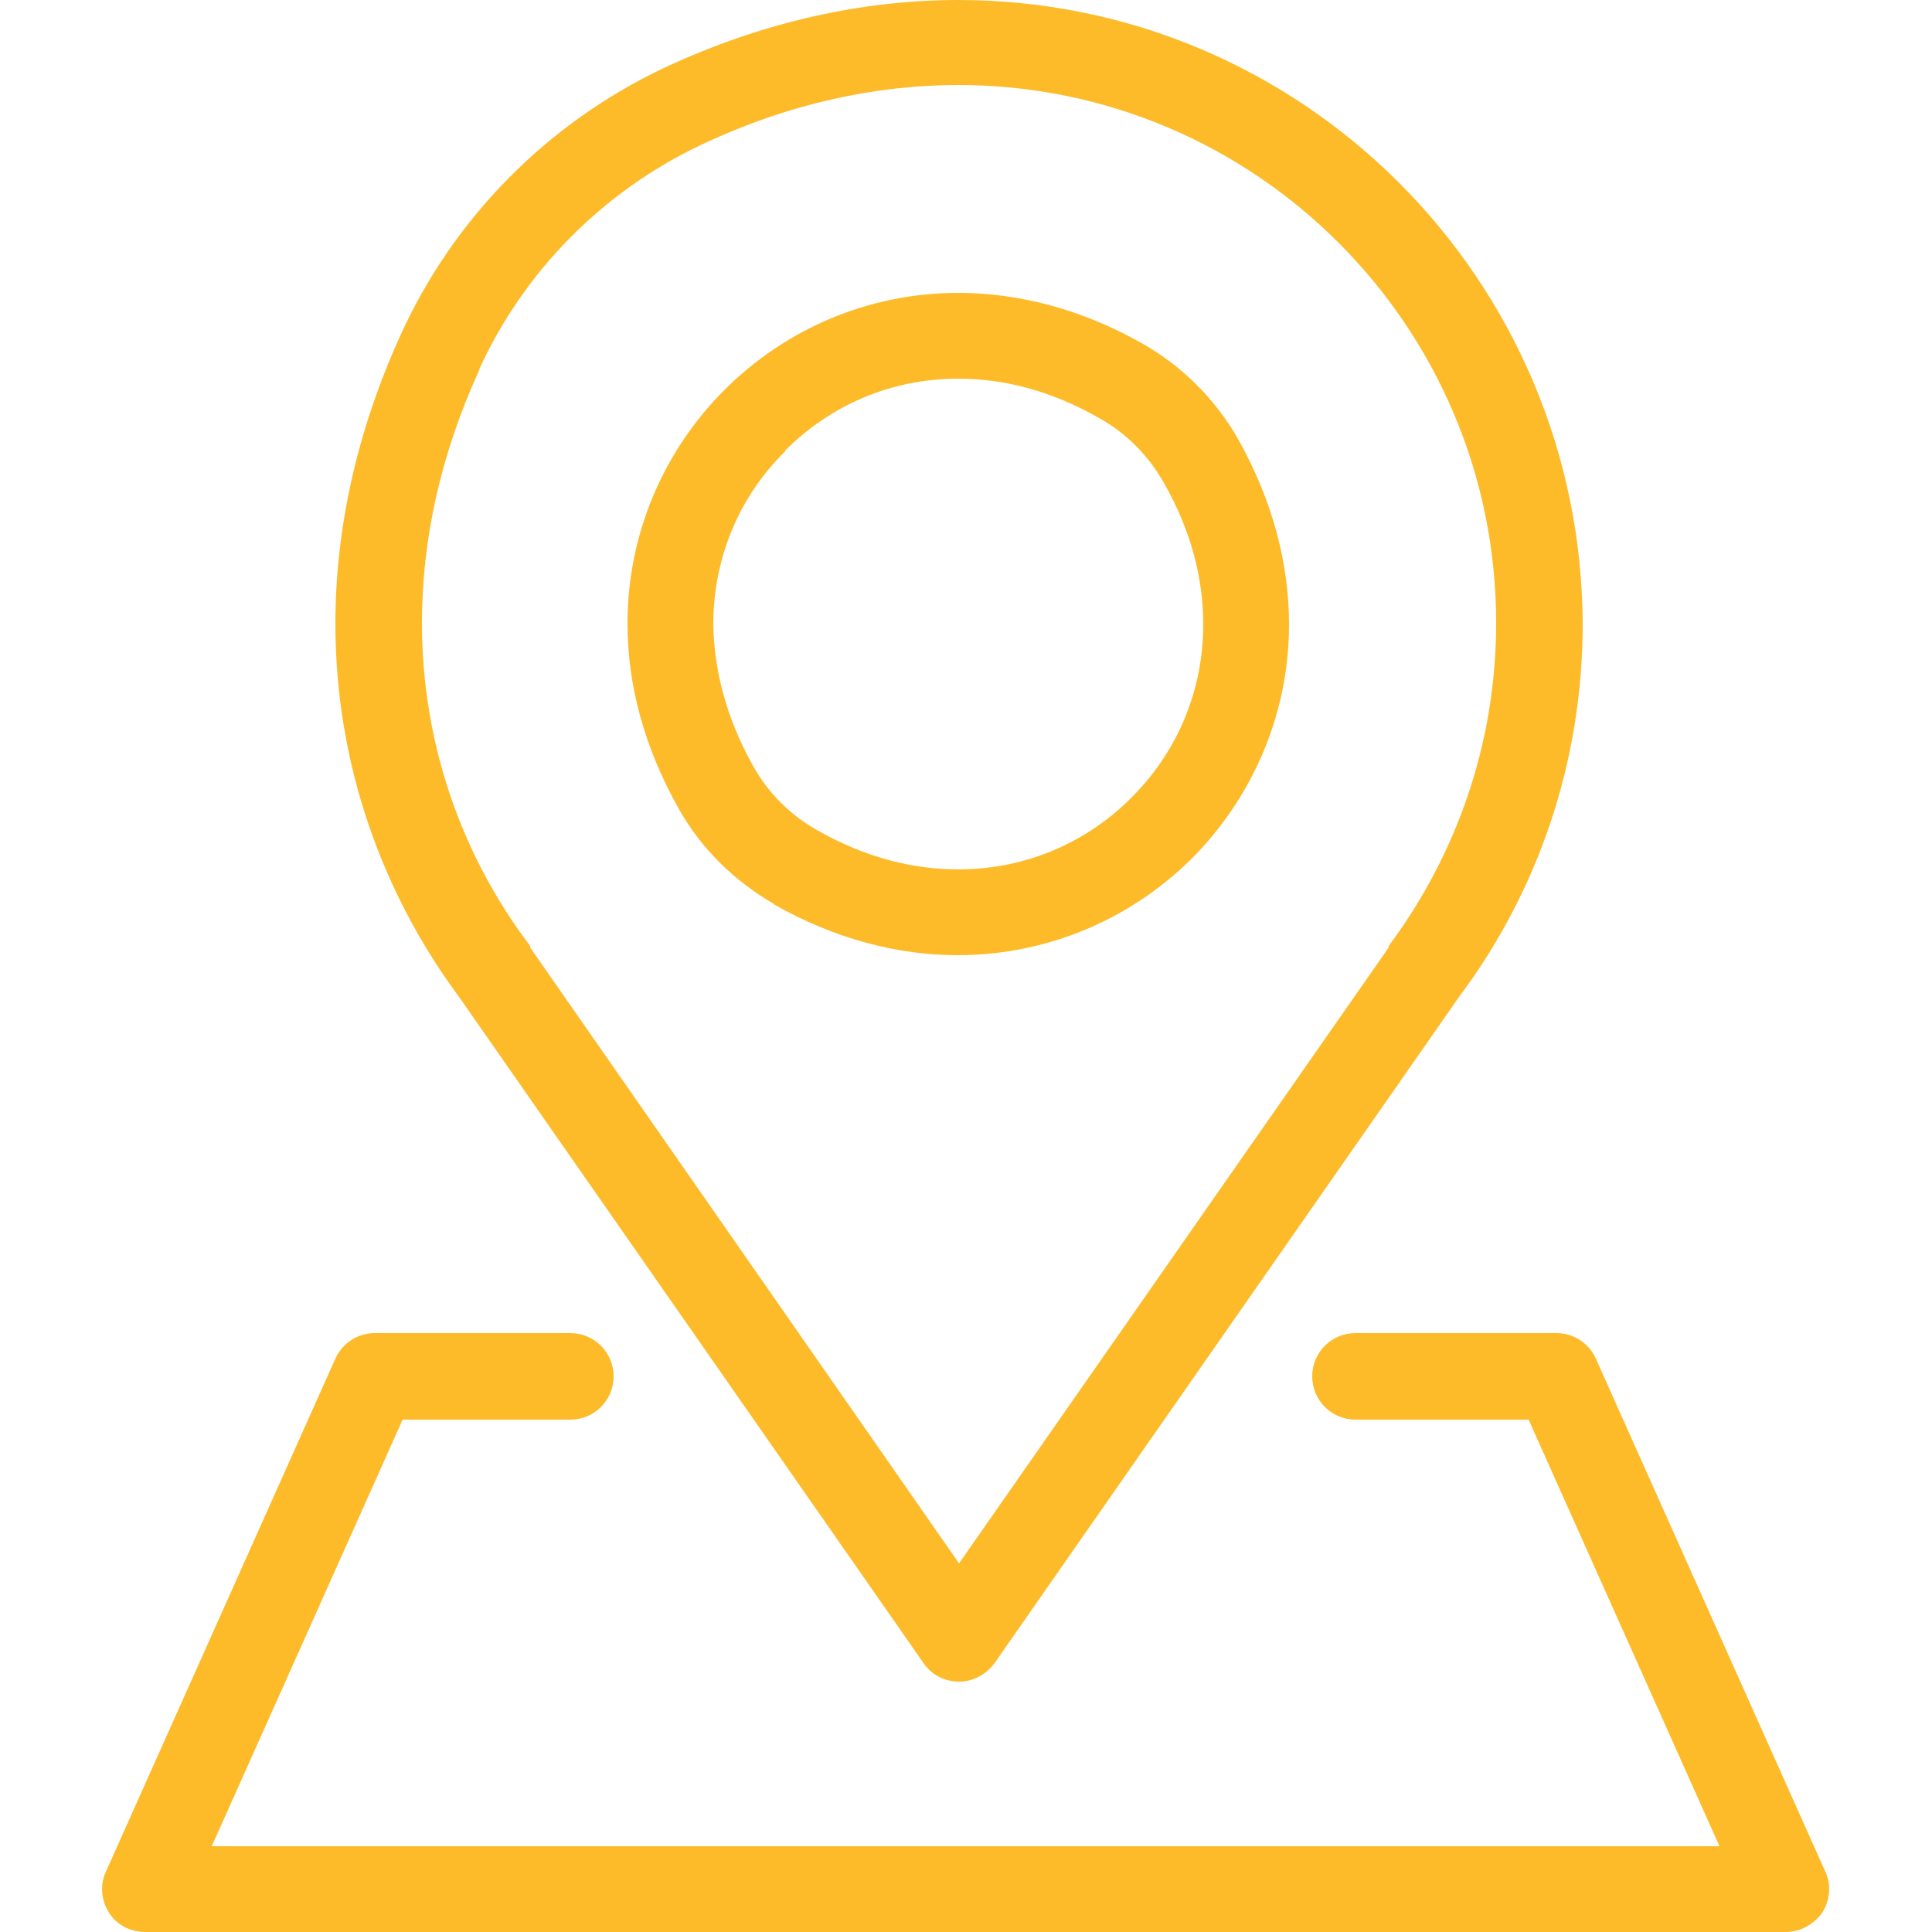
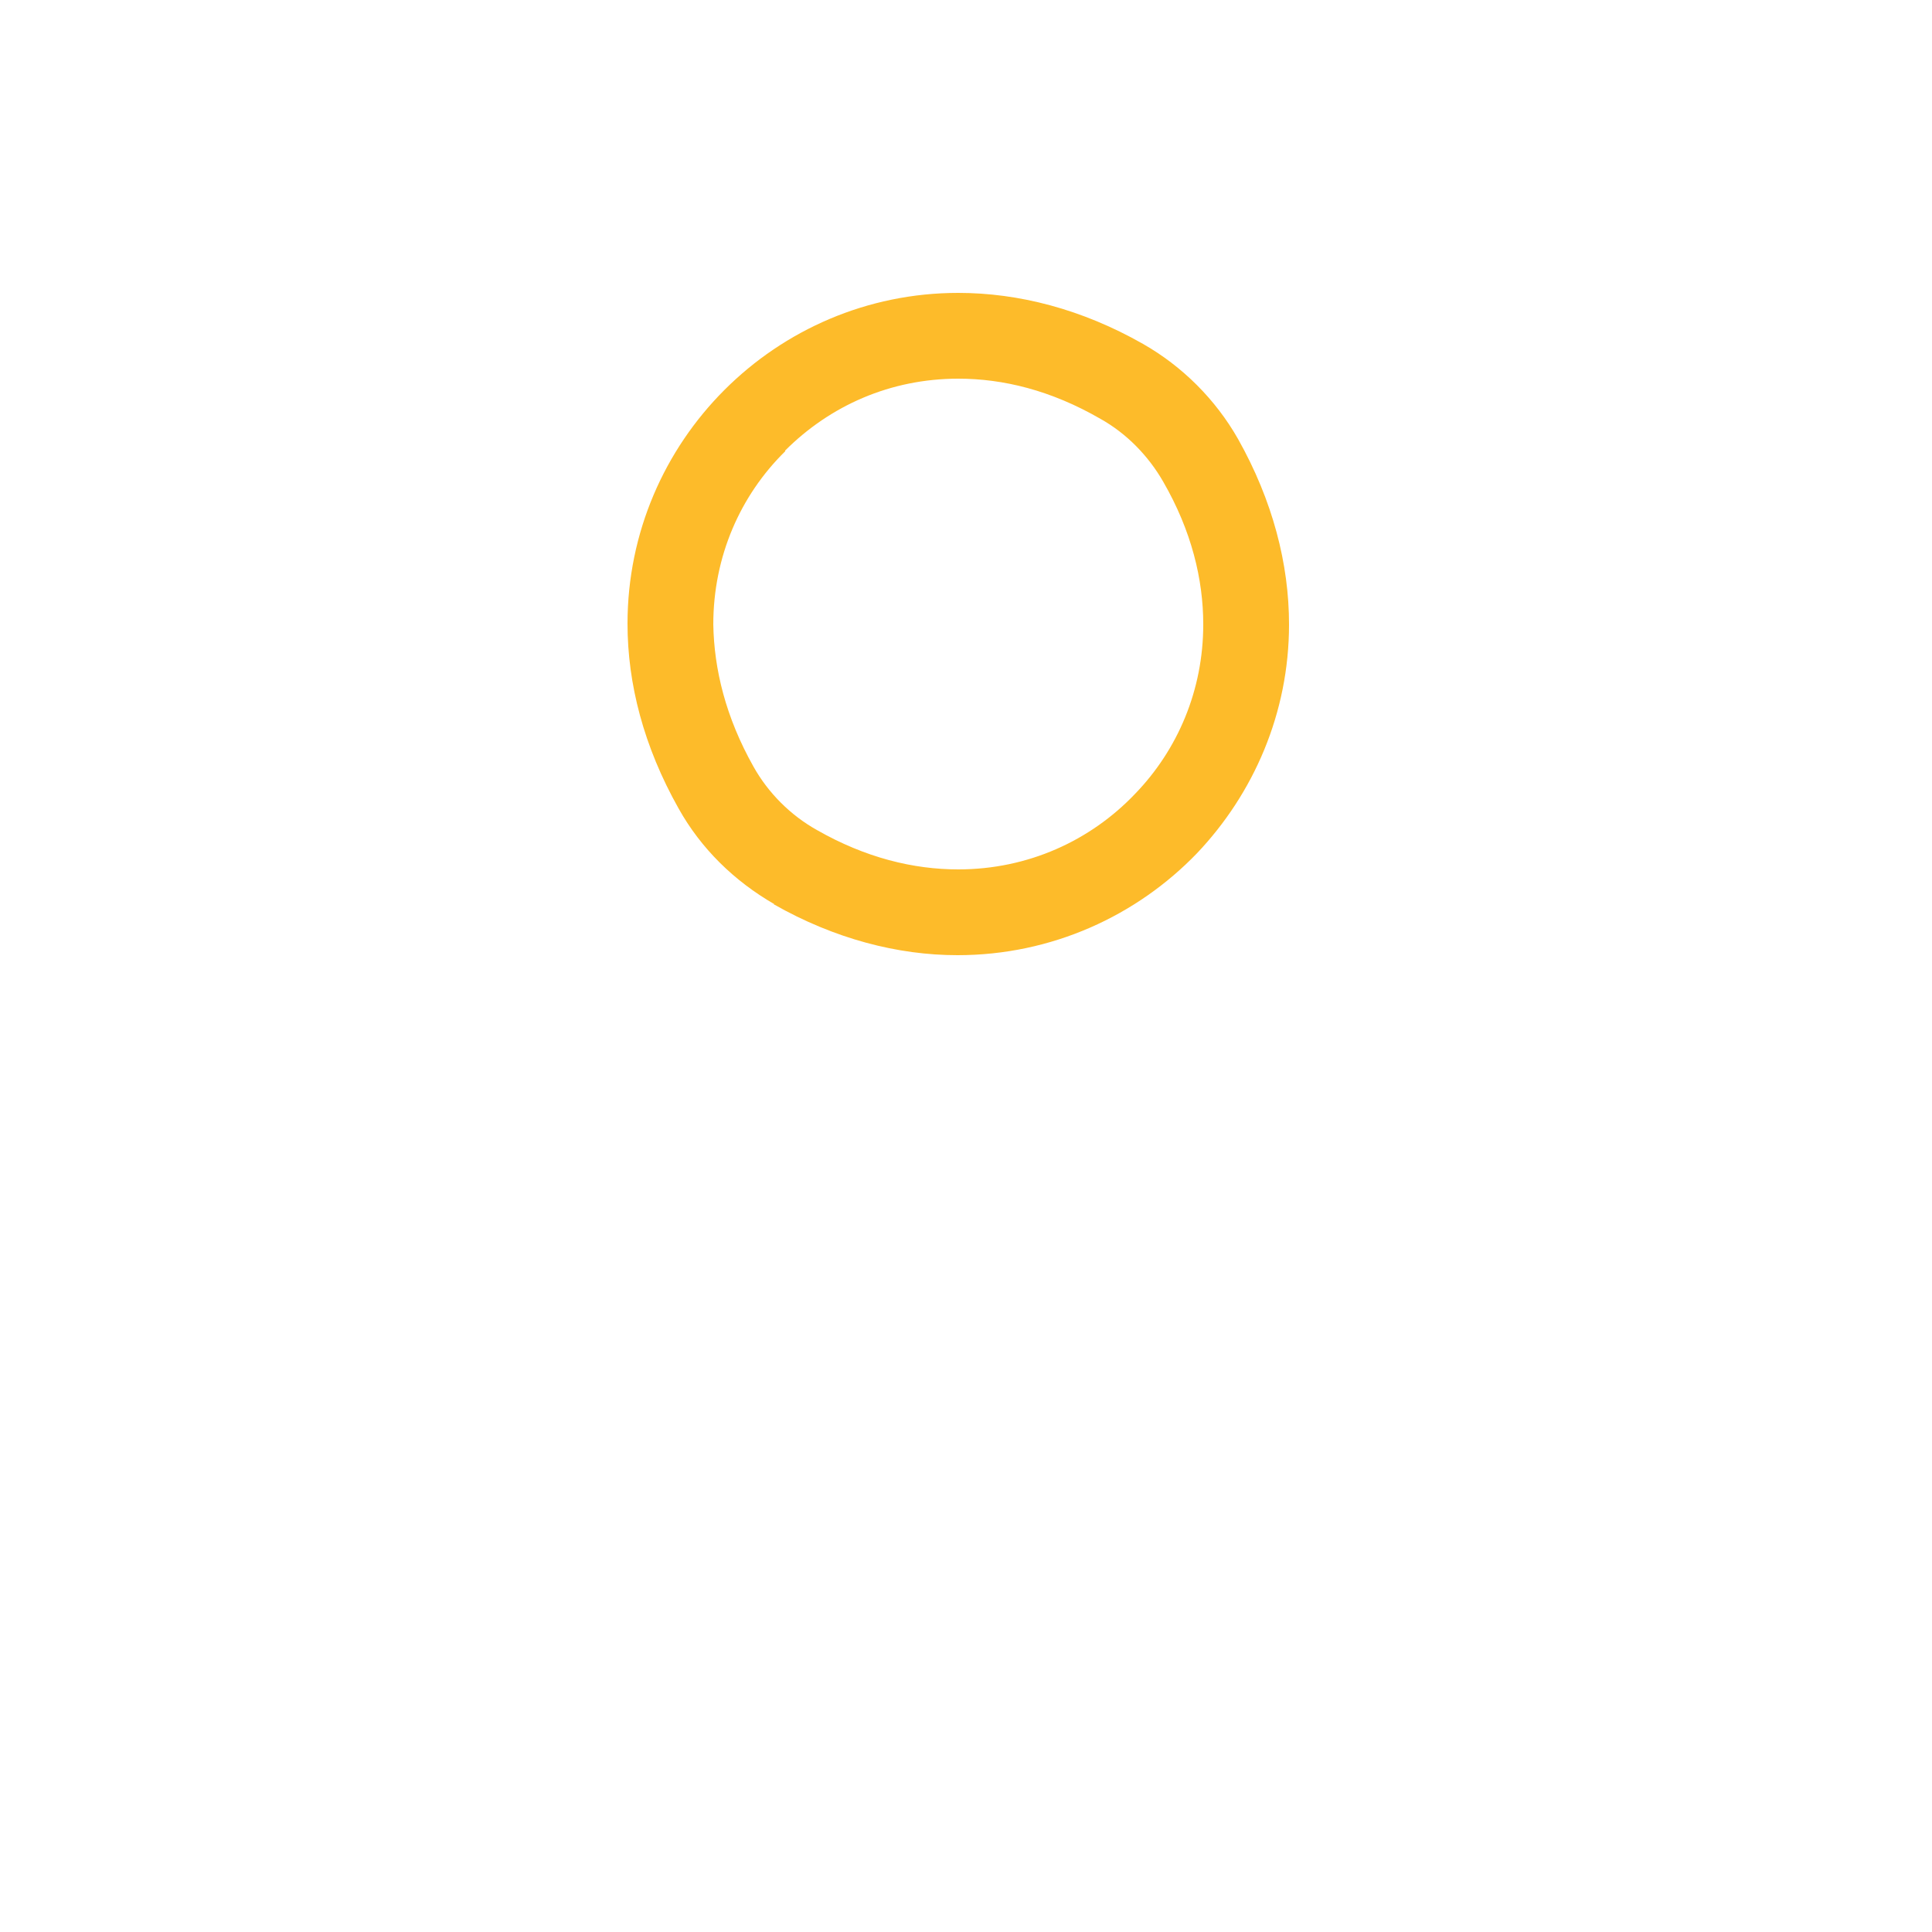
<svg xmlns="http://www.w3.org/2000/svg" version="1.1" viewBox="0 0 25 25">
  <defs>
    <style>
      .cls-1 {
        fill: #fdbb2a;
      }
    </style>
  </defs>
  <g>
    <g id="Layer_1">
      <g>
        <path class="cls-1" d="M10.01,11.7h0c.79.45,1.61.66,2.38.66,1.22,0,2.32-.51,3.1-1.32h0c.73-.77,1.19-1.81,1.19-2.96,0-.78-.21-1.6-.66-2.4h0c-.29-.51-.72-.94-1.23-1.23h0c-.79-.45-1.61-.66-2.39-.66-2.36,0-4.28,1.92-4.28,4.28,0,.78.21,1.59.66,2.39.29.52.72.94,1.24,1.24ZM10.16,5.83c.58-.58,1.36-.93,2.24-.93.58,0,1.2.15,1.84.52.34.19.62.48.81.81h0c.37.64.52,1.27.52,1.85,0,.85-.33,1.62-.88,2.19h0c-.58.61-1.39.98-2.29.98-.58,0-1.2-.15-1.83-.51-.34-.19-.63-.48-.82-.82-.36-.64-.51-1.26-.52-1.84,0-.88.35-1.67.93-2.24Z" />
-         <path class="cls-1" d="M23.62,24.22l-2.97-6.64c-.09-.2-.29-.33-.51-.33h-2.6c-.31,0-.56.25-.56.56s.25.56.56.56h2.24l2.47,5.52H2.74l2.47-5.52h2.17c.31,0,.56-.25.56-.56s-.25-.56-.56-.56h-2.53c-.22,0-.42.13-.51.33l-2.97,6.64c-.08.17-.06.37.04.53.1.16.28.25.47.25h21.23c.19,0,.36-.1.47-.25.1-.16.12-.36.04-.53Z" />
-         <path class="cls-1" d="M5.94,12.9l6.01,8.62c.1.15.27.24.46.24.18,0,.35-.09.46-.24l6.01-8.62h0c1.01-1.35,1.6-3.02,1.6-4.83C20.46,3.61,16.85,0,12.4,0c-1.23,0-2.53.28-3.81.88h0c-1.5.71-2.71,1.93-3.4,3.44h0c-.58,1.27-.85,2.54-.85,3.75,0,1.81.6,3.48,1.6,4.83h0ZM6.2,4.78c.58-1.27,1.6-2.3,2.86-2.9h0c1.14-.54,2.27-.78,3.34-.78,1.92,0,3.66.78,4.92,2.04,1.26,1.26,2.04,3,2.04,4.92,0,1.57-.52,3.01-1.39,4.18v.02s-5.56,7.97-5.56,7.97l-5.55-7.97v-.02c-.88-1.16-1.4-2.61-1.4-4.18,0-1.05.23-2.16.75-3.29Z" />
      </g>
    </g>
  </g>
</svg>